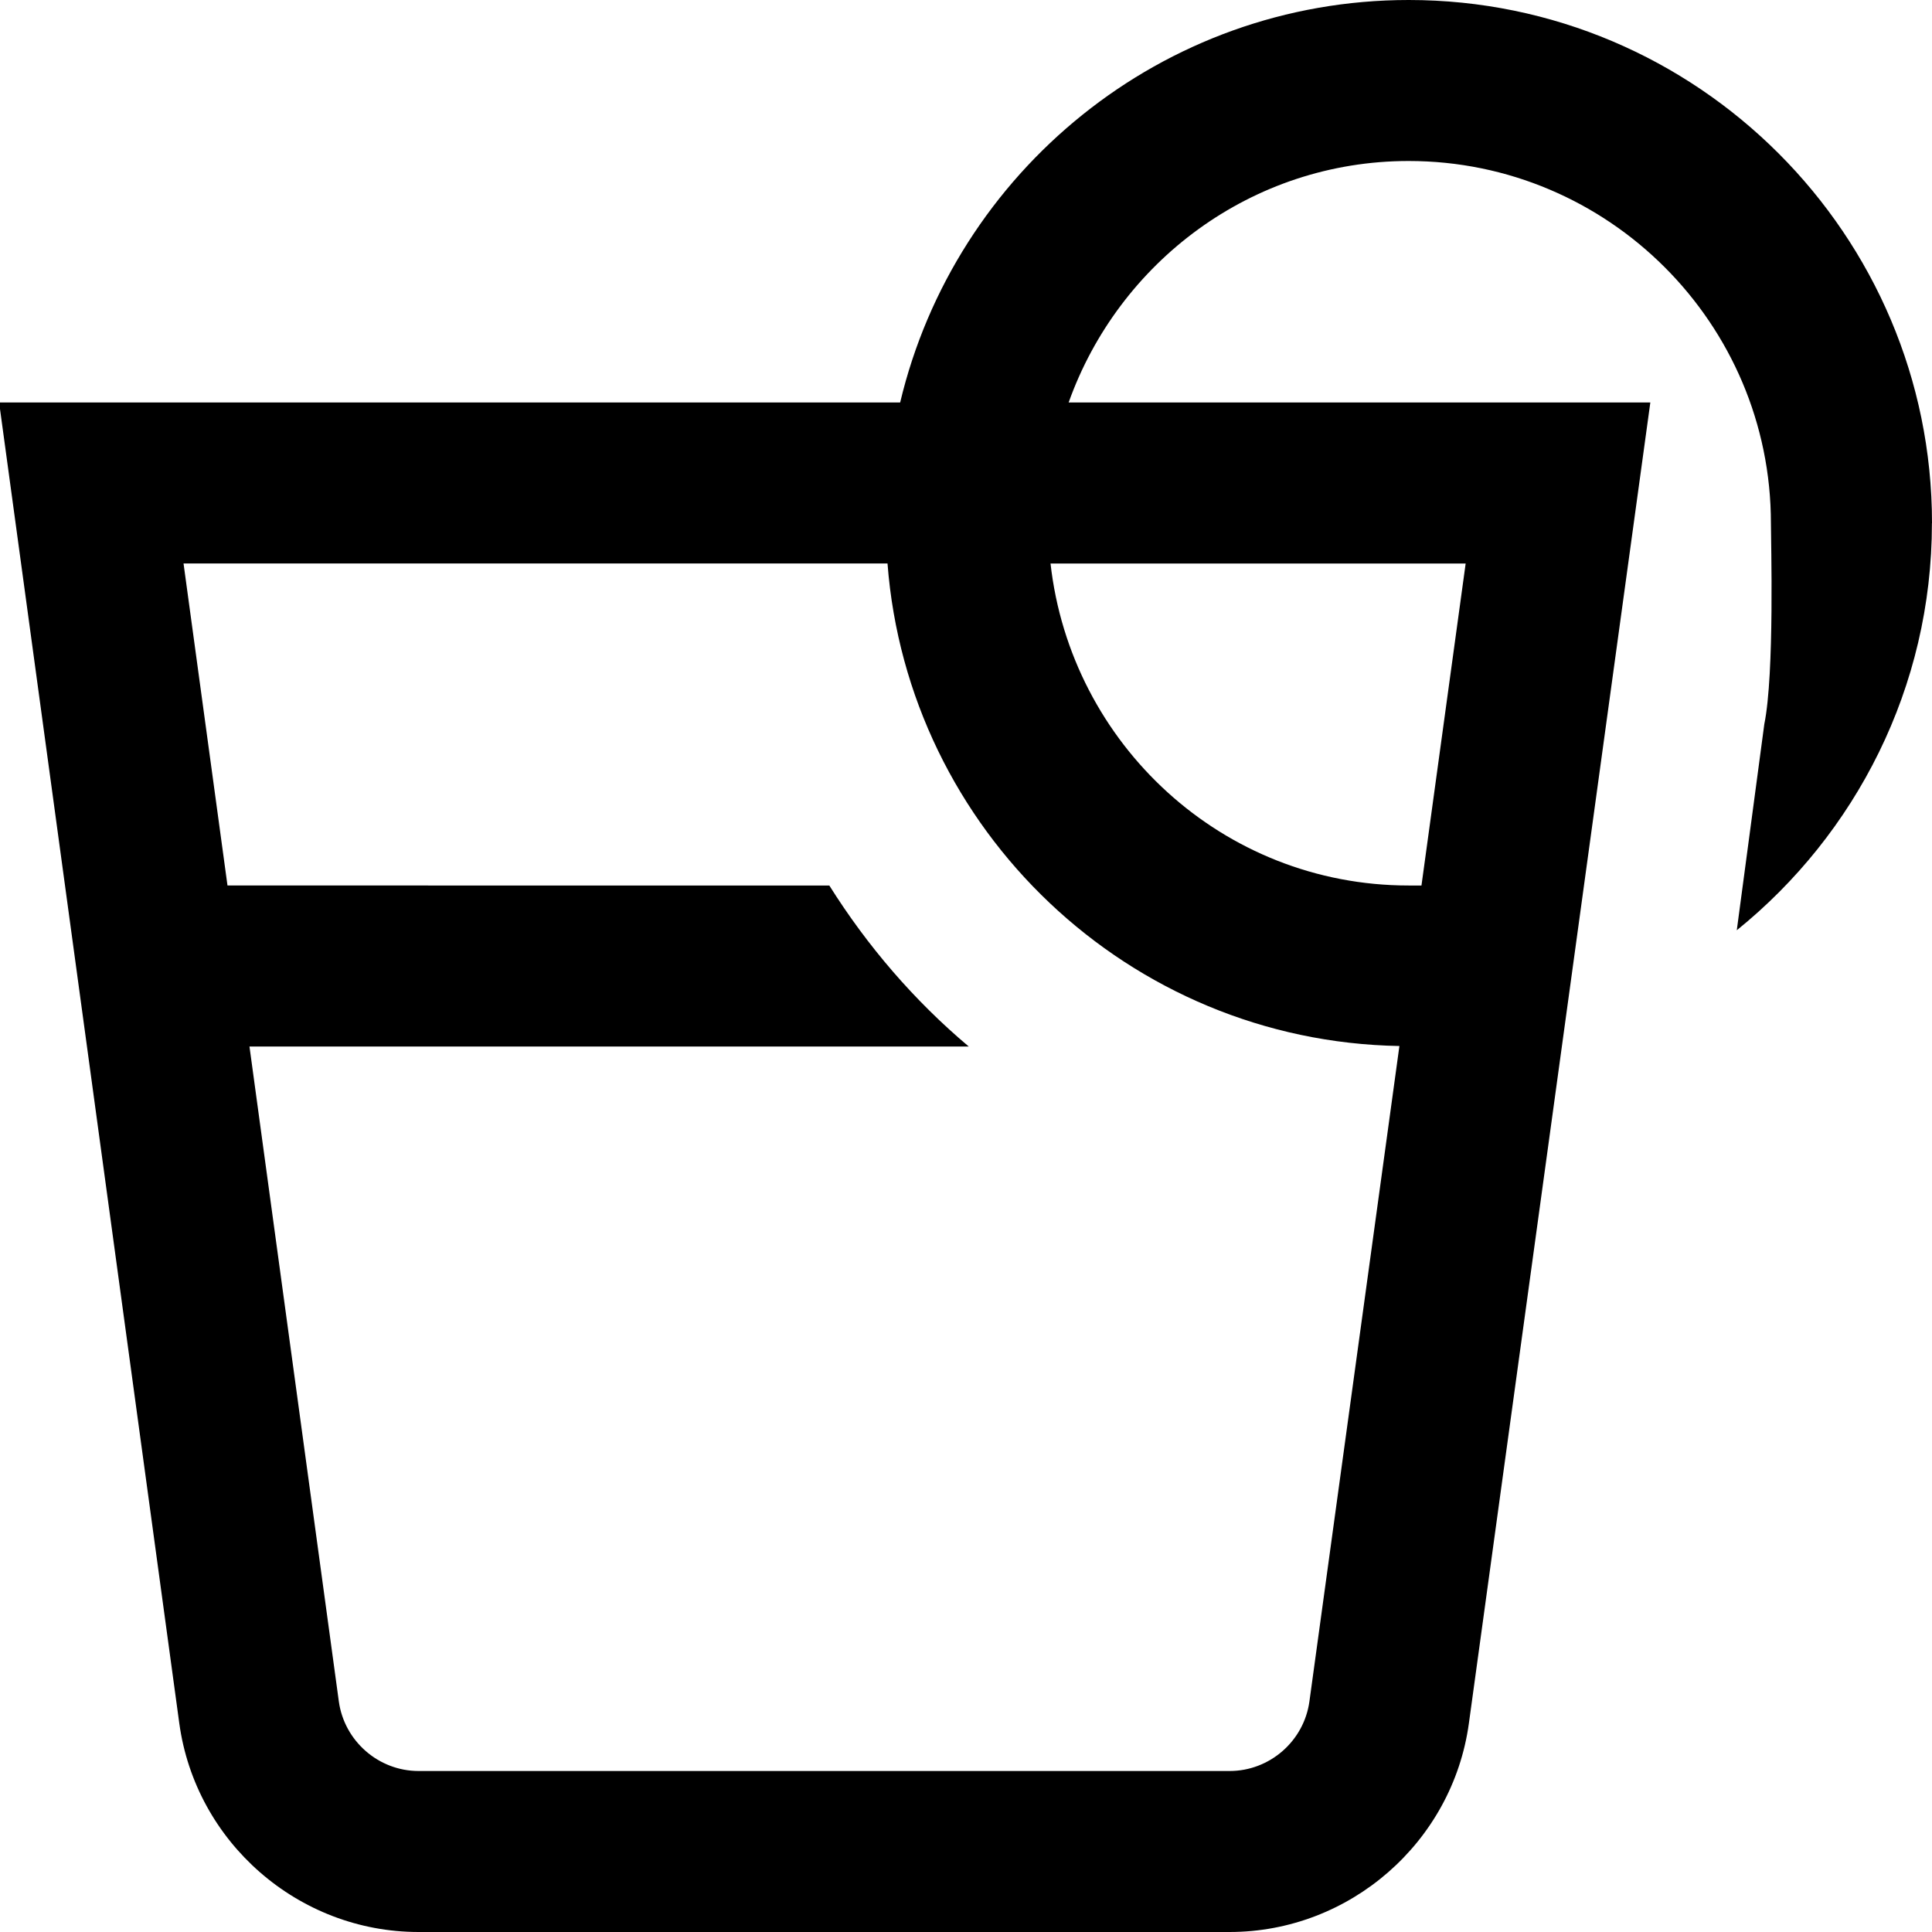
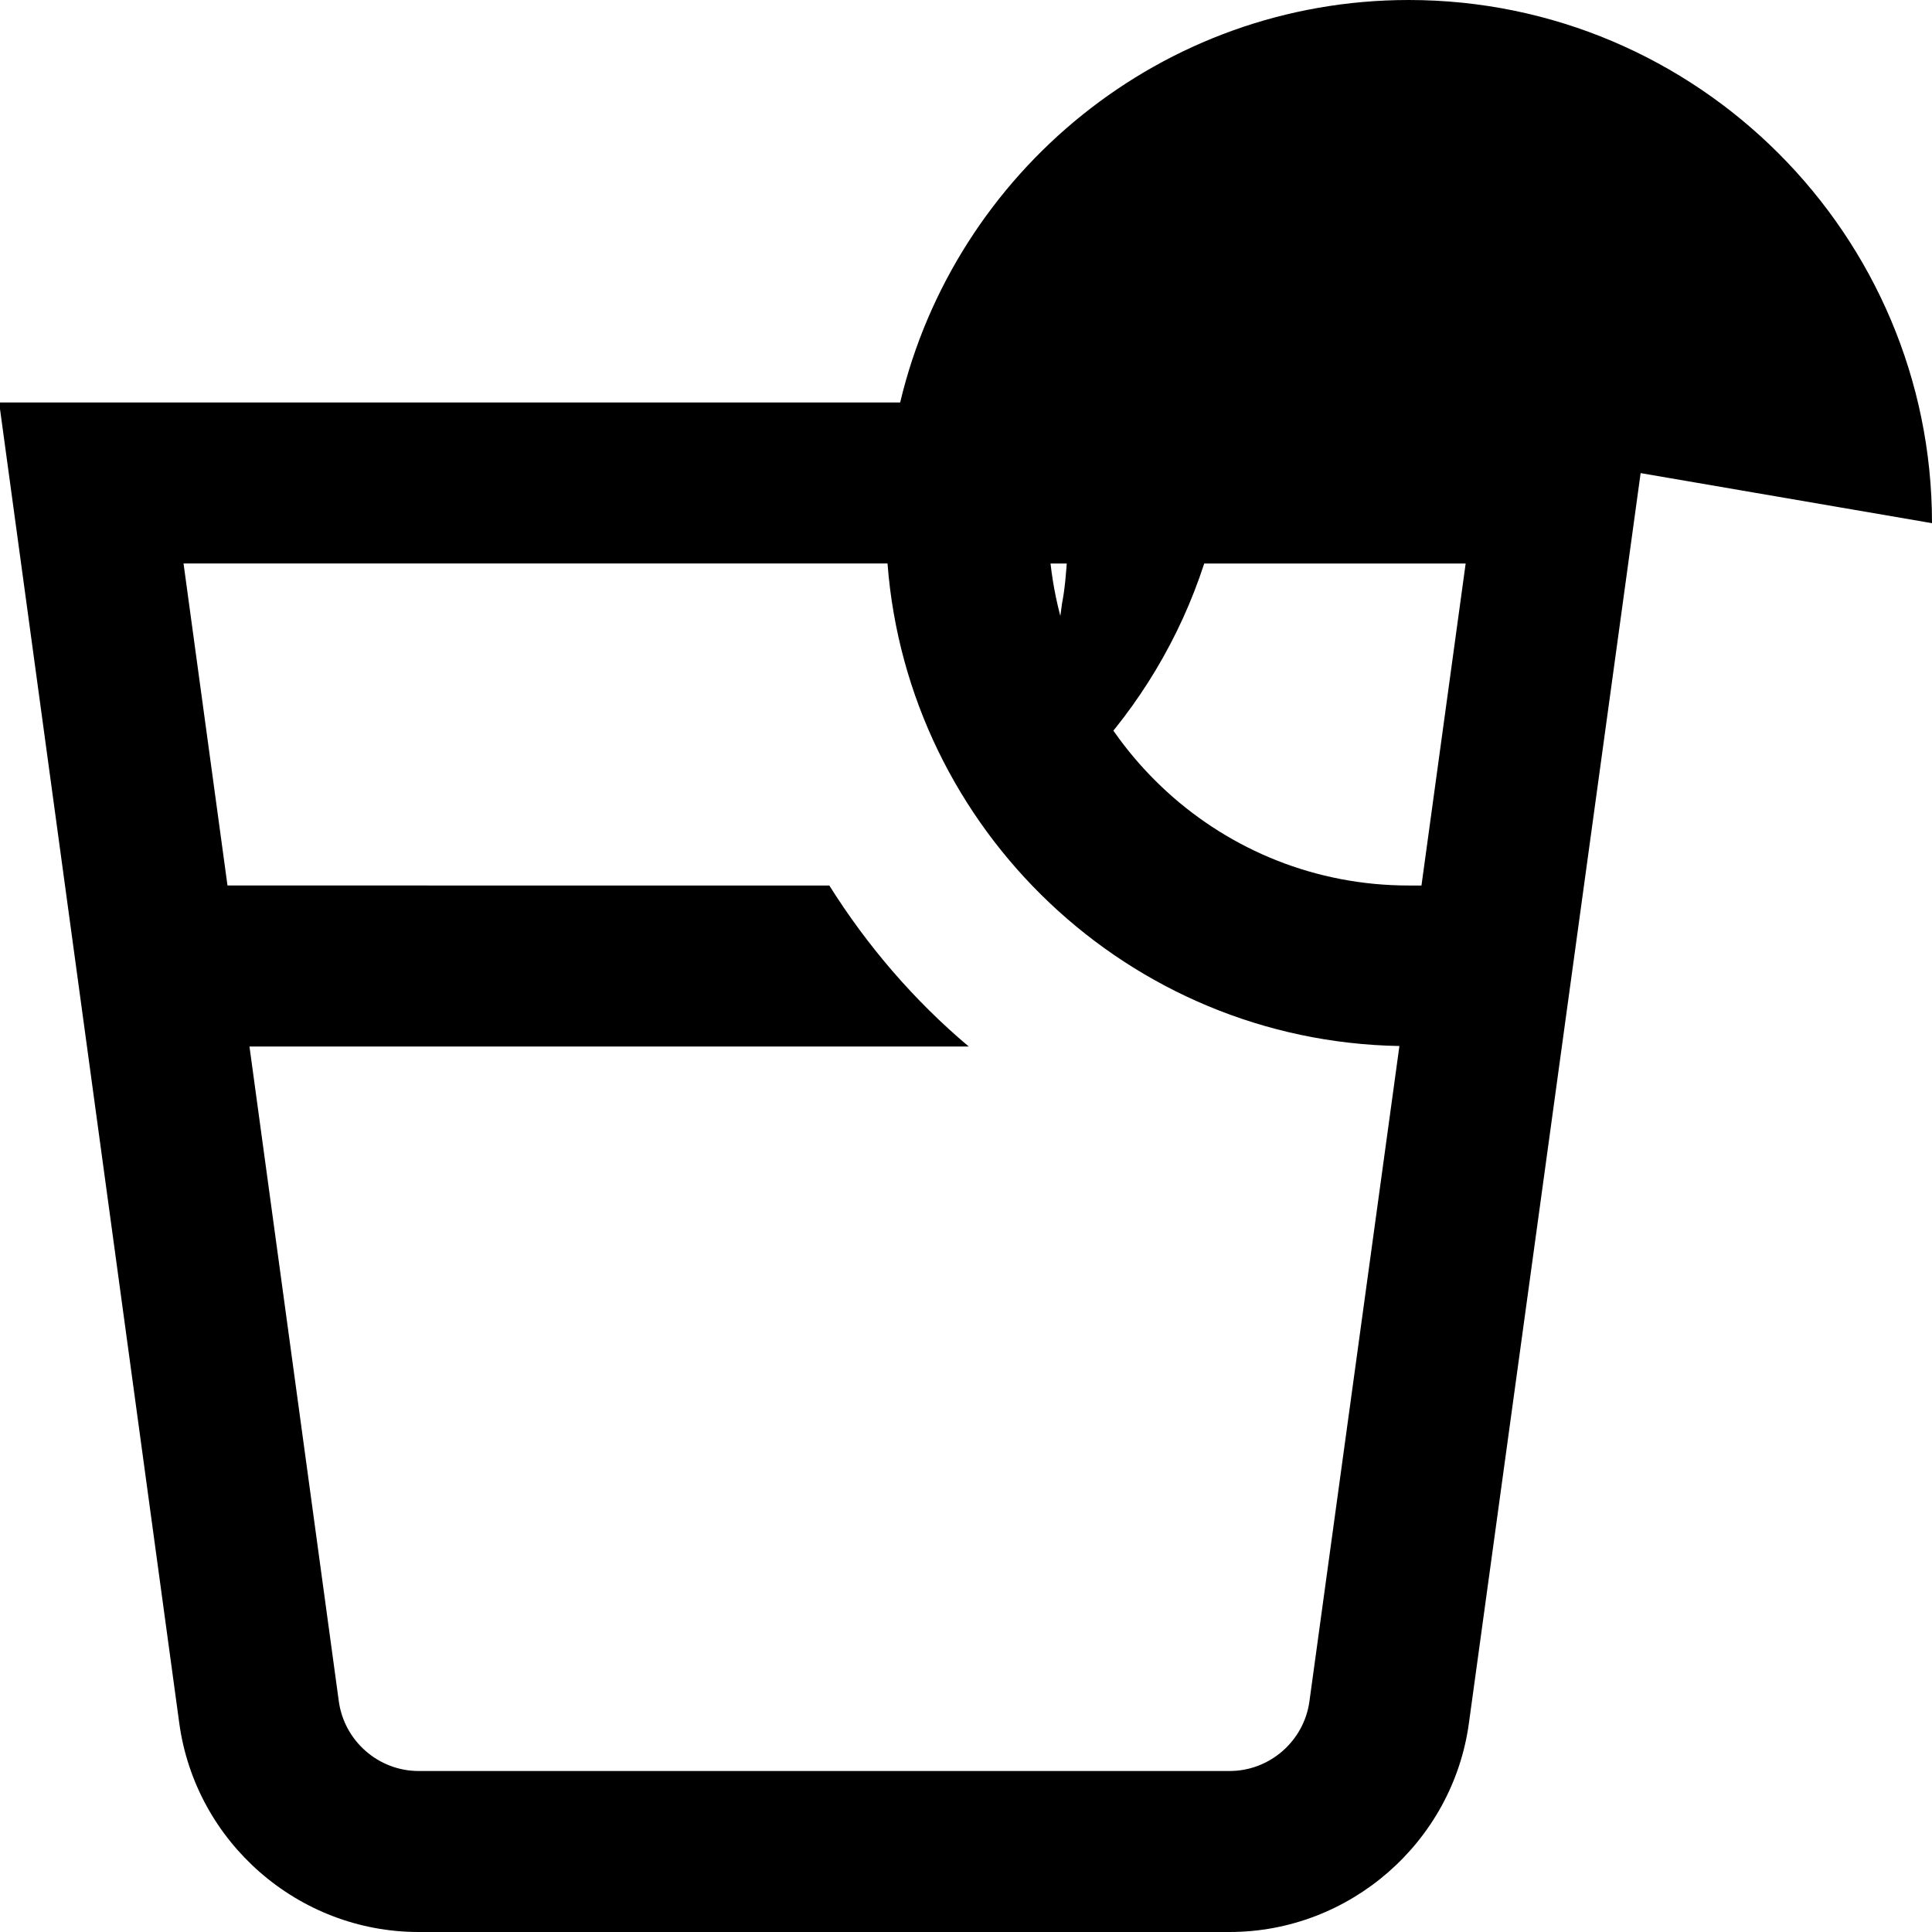
<svg xmlns="http://www.w3.org/2000/svg" id="Layer_1" data-name="Layer 1" viewBox="0 0 24 24" width="512" height="512">
-   <path d="m24,6.499c0-3.584-2.916-6.499-6.5-6.499-3.067,0-5.638,2.138-6.318,5H-.011l2.238,16.406c.202,1.479,1.479,2.594,2.972,2.594h10.076c1.491,0,2.769-1.114,2.972-2.592l2.254-16.408h-7.226c.621-1.742,2.271-3,4.224-3,2.481,0,4.5,2.019,4.5,4.5h0c0,.214.046,1.868-.082,2.495l-.342,2.561c1.476-1.193,2.424-3.015,2.424-5.056,0,0,0,0,0,0Zm-7.734,14.637c-.068.493-.494.864-.991.864H5.2c-.498,0-.923-.372-.991-.865l-1.11-8.135h8.935c-.677-.57-1.259-1.247-1.732-2H2.826l-.546-4h8.745c.254,3.312,2.997,5.935,6.359,5.994l-1.118,8.142Zm1.392-10.136h-.159c-2.31,0-4.197-1.756-4.449-4h5.157l-.549,4Z" />
+   <path d="m24,6.499c0-3.584-2.916-6.499-6.5-6.499-3.067,0-5.638,2.138-6.318,5H-.011l2.238,16.406c.202,1.479,1.479,2.594,2.972,2.594h10.076c1.491,0,2.769-1.114,2.972-2.592l2.254-16.408h-7.226h0c0,.214.046,1.868-.082,2.495l-.342,2.561c1.476-1.193,2.424-3.015,2.424-5.056,0,0,0,0,0,0Zm-7.734,14.637c-.068.493-.494.864-.991.864H5.2c-.498,0-.923-.372-.991-.865l-1.11-8.135h8.935c-.677-.57-1.259-1.247-1.732-2H2.826l-.546-4h8.745c.254,3.312,2.997,5.935,6.359,5.994l-1.118,8.142Zm1.392-10.136h-.159c-2.31,0-4.197-1.756-4.449-4h5.157l-.549,4Z" />
</svg>